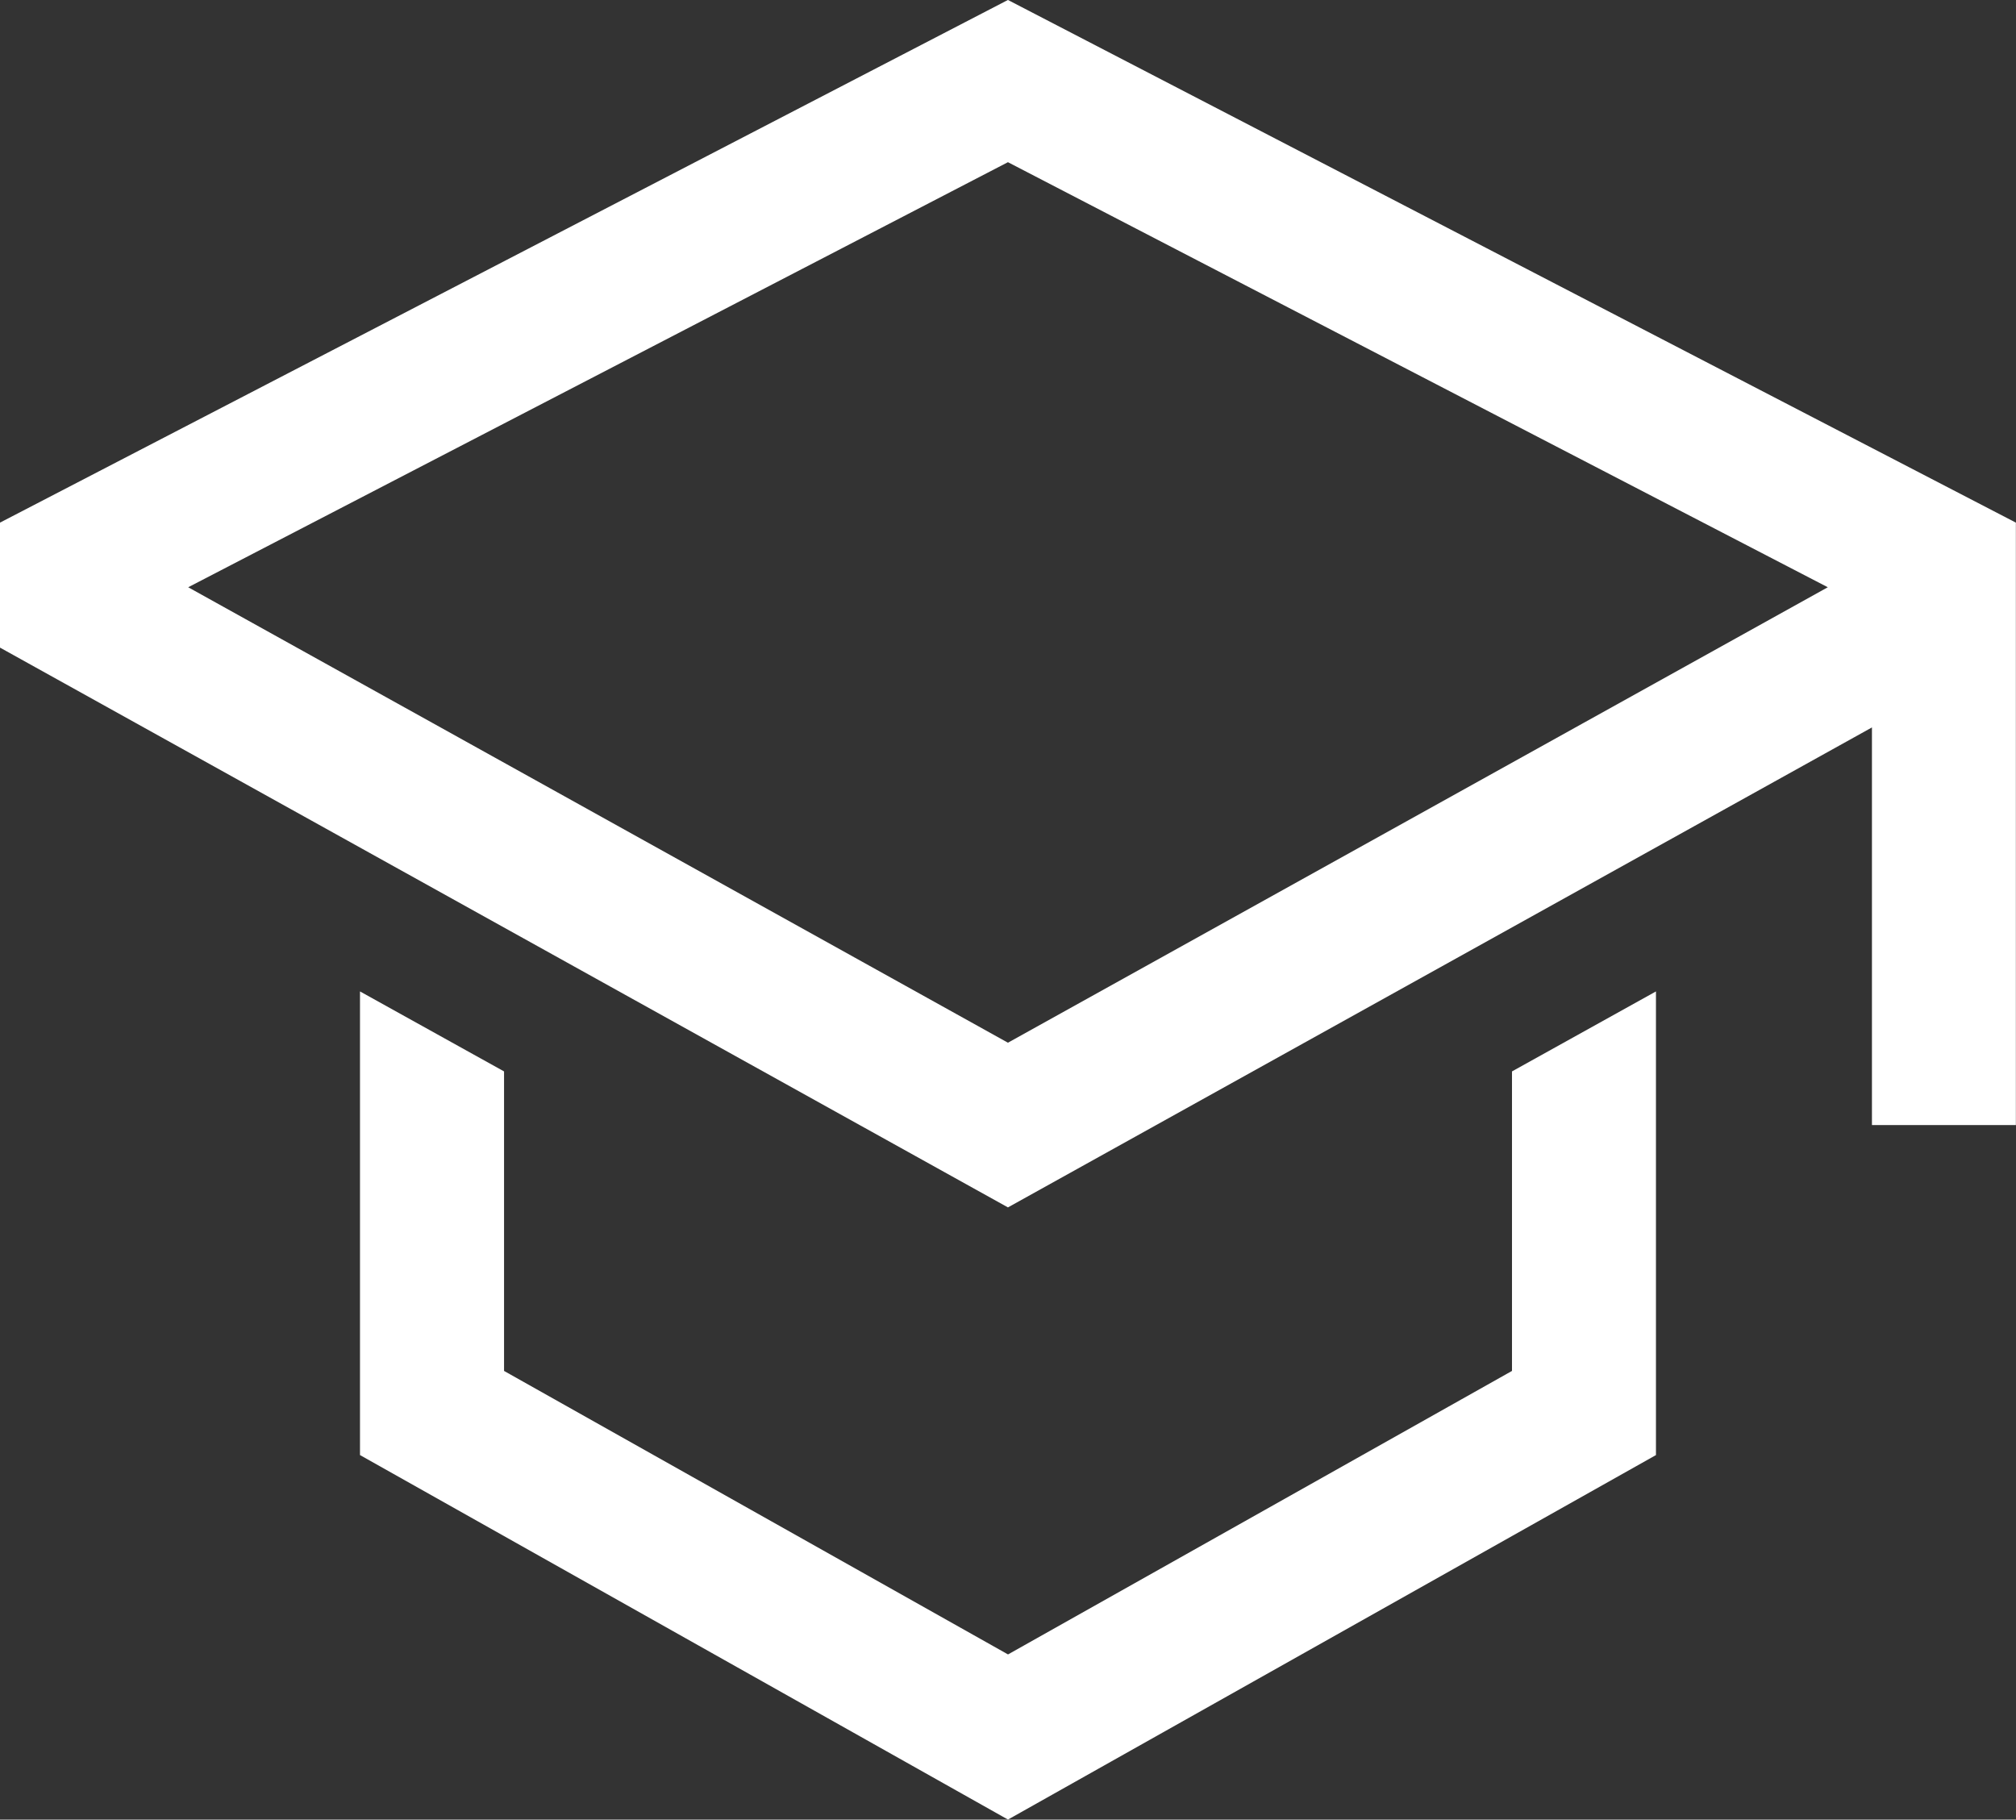
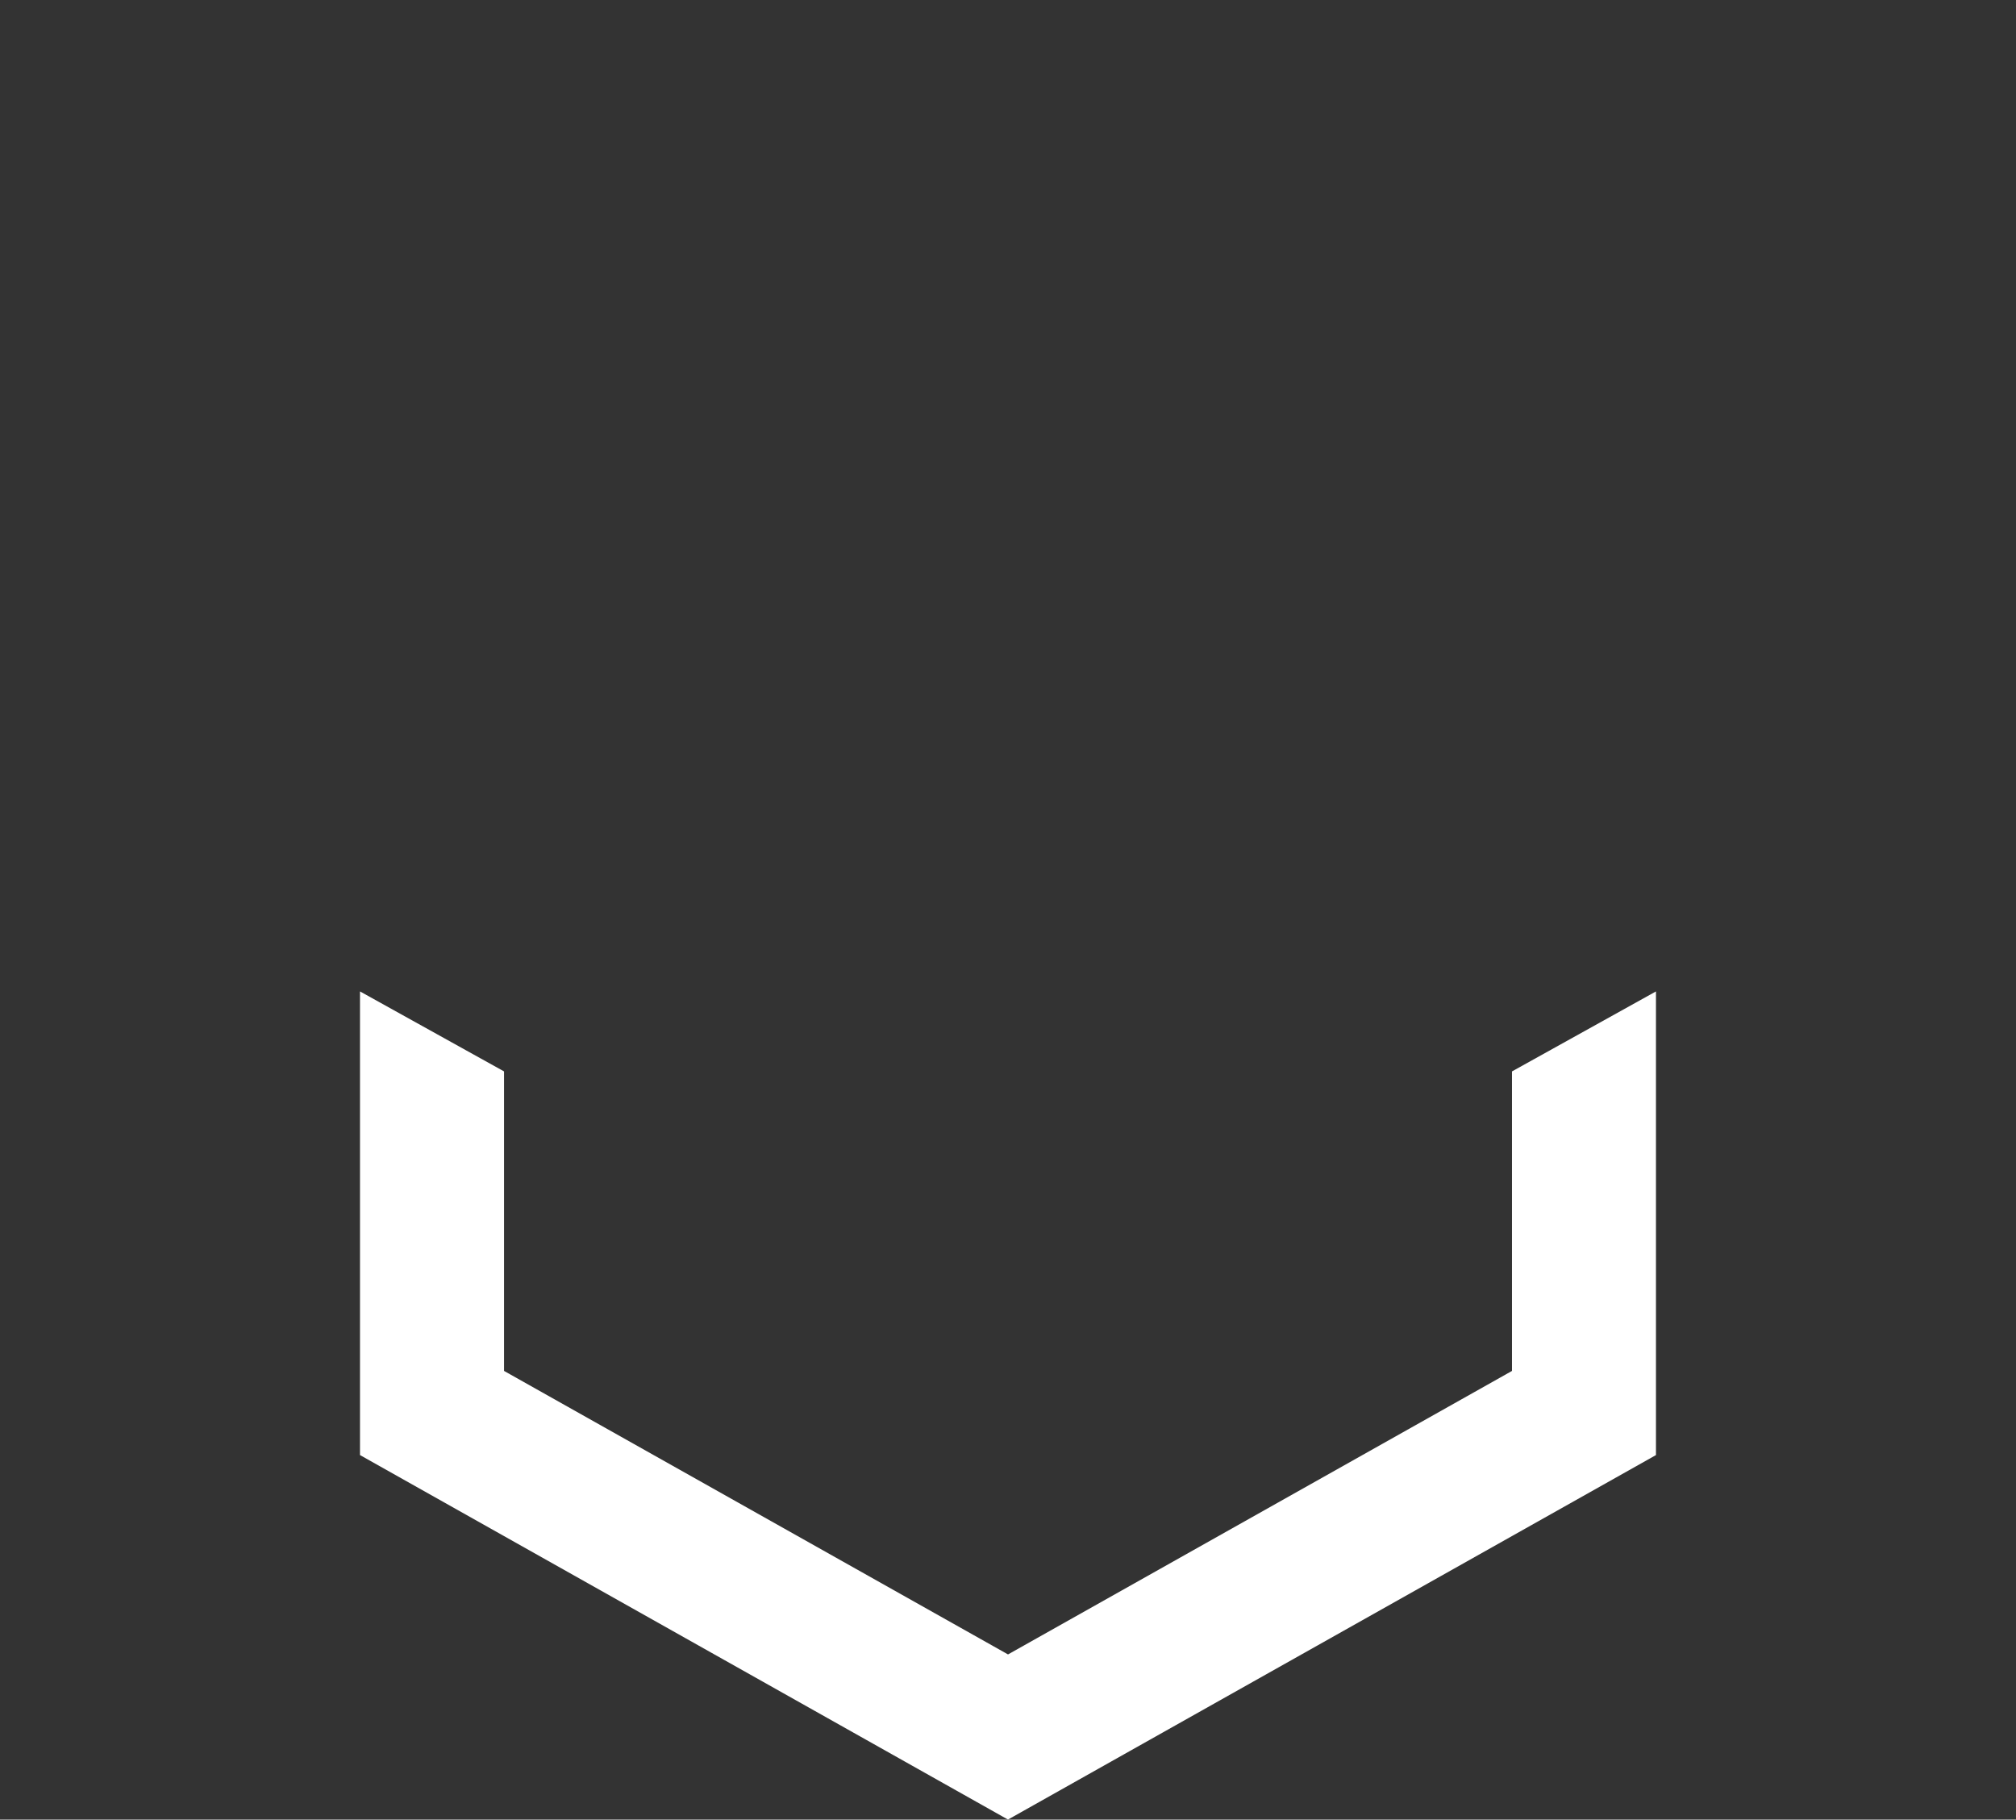
<svg xmlns="http://www.w3.org/2000/svg" width="50.003" height="45.134" viewBox="0 0 50.003 45.134">
  <rect x="0" y="0" width="50.003" height="45.134" fill="#333333" stroke="none" />
  <g id="education" transform="translate(-3 -4.311)">
    <path id="Path_450" data-name="Path 450" d="M39.073,34.379l-12.5,7.032-12.5-7.032V26.95L10.5,24.966v11.5l16.072,9.041,16.072-9.041v-11.5L39.073,26.95Z" transform="translate(1.429 3.936)" fill="#fff" />
-     <path id="Path_451" data-name="Path 451" d="M28,4.31,3,17.274v3.1L28,34.259l21.43-11.905v9.863H53V17.274ZM45.86,20.252l-3.572,1.984L28,30.174,13.715,22.236l-3.572-1.984L7.668,18.877,28,8.334,48.335,18.877Z" transform="translate(0)" fill="#fff" />
  </g>
</svg>